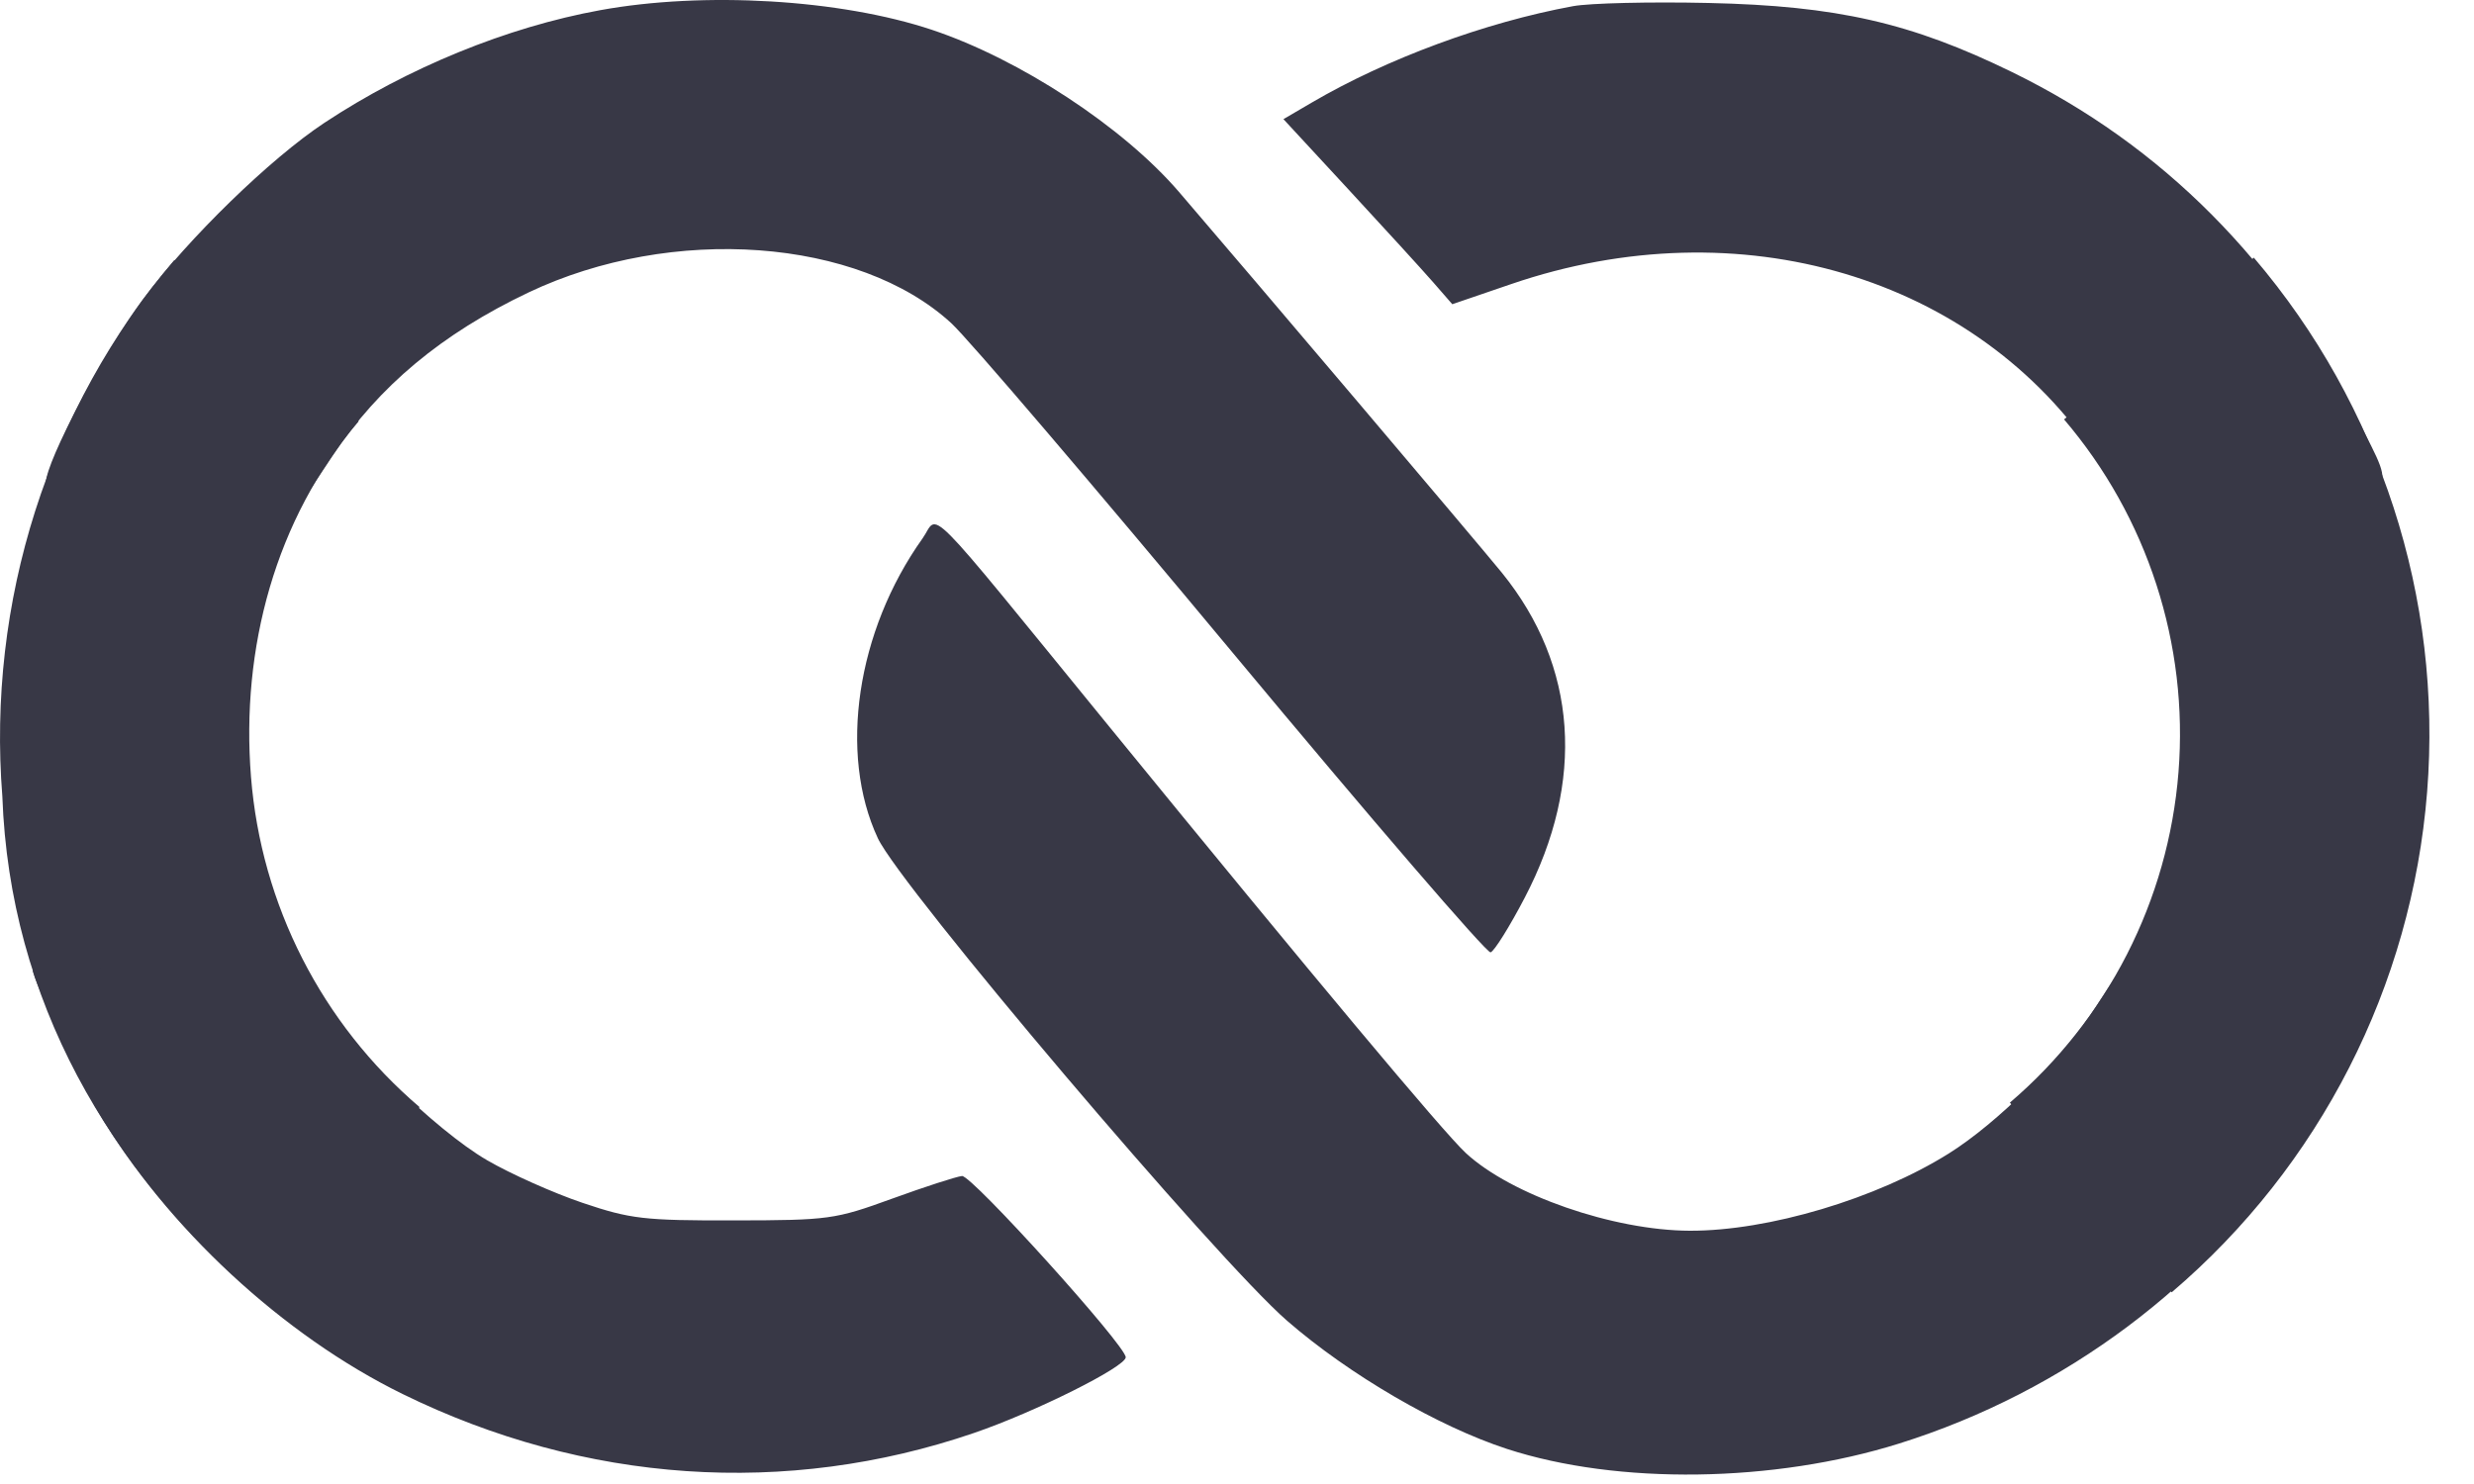
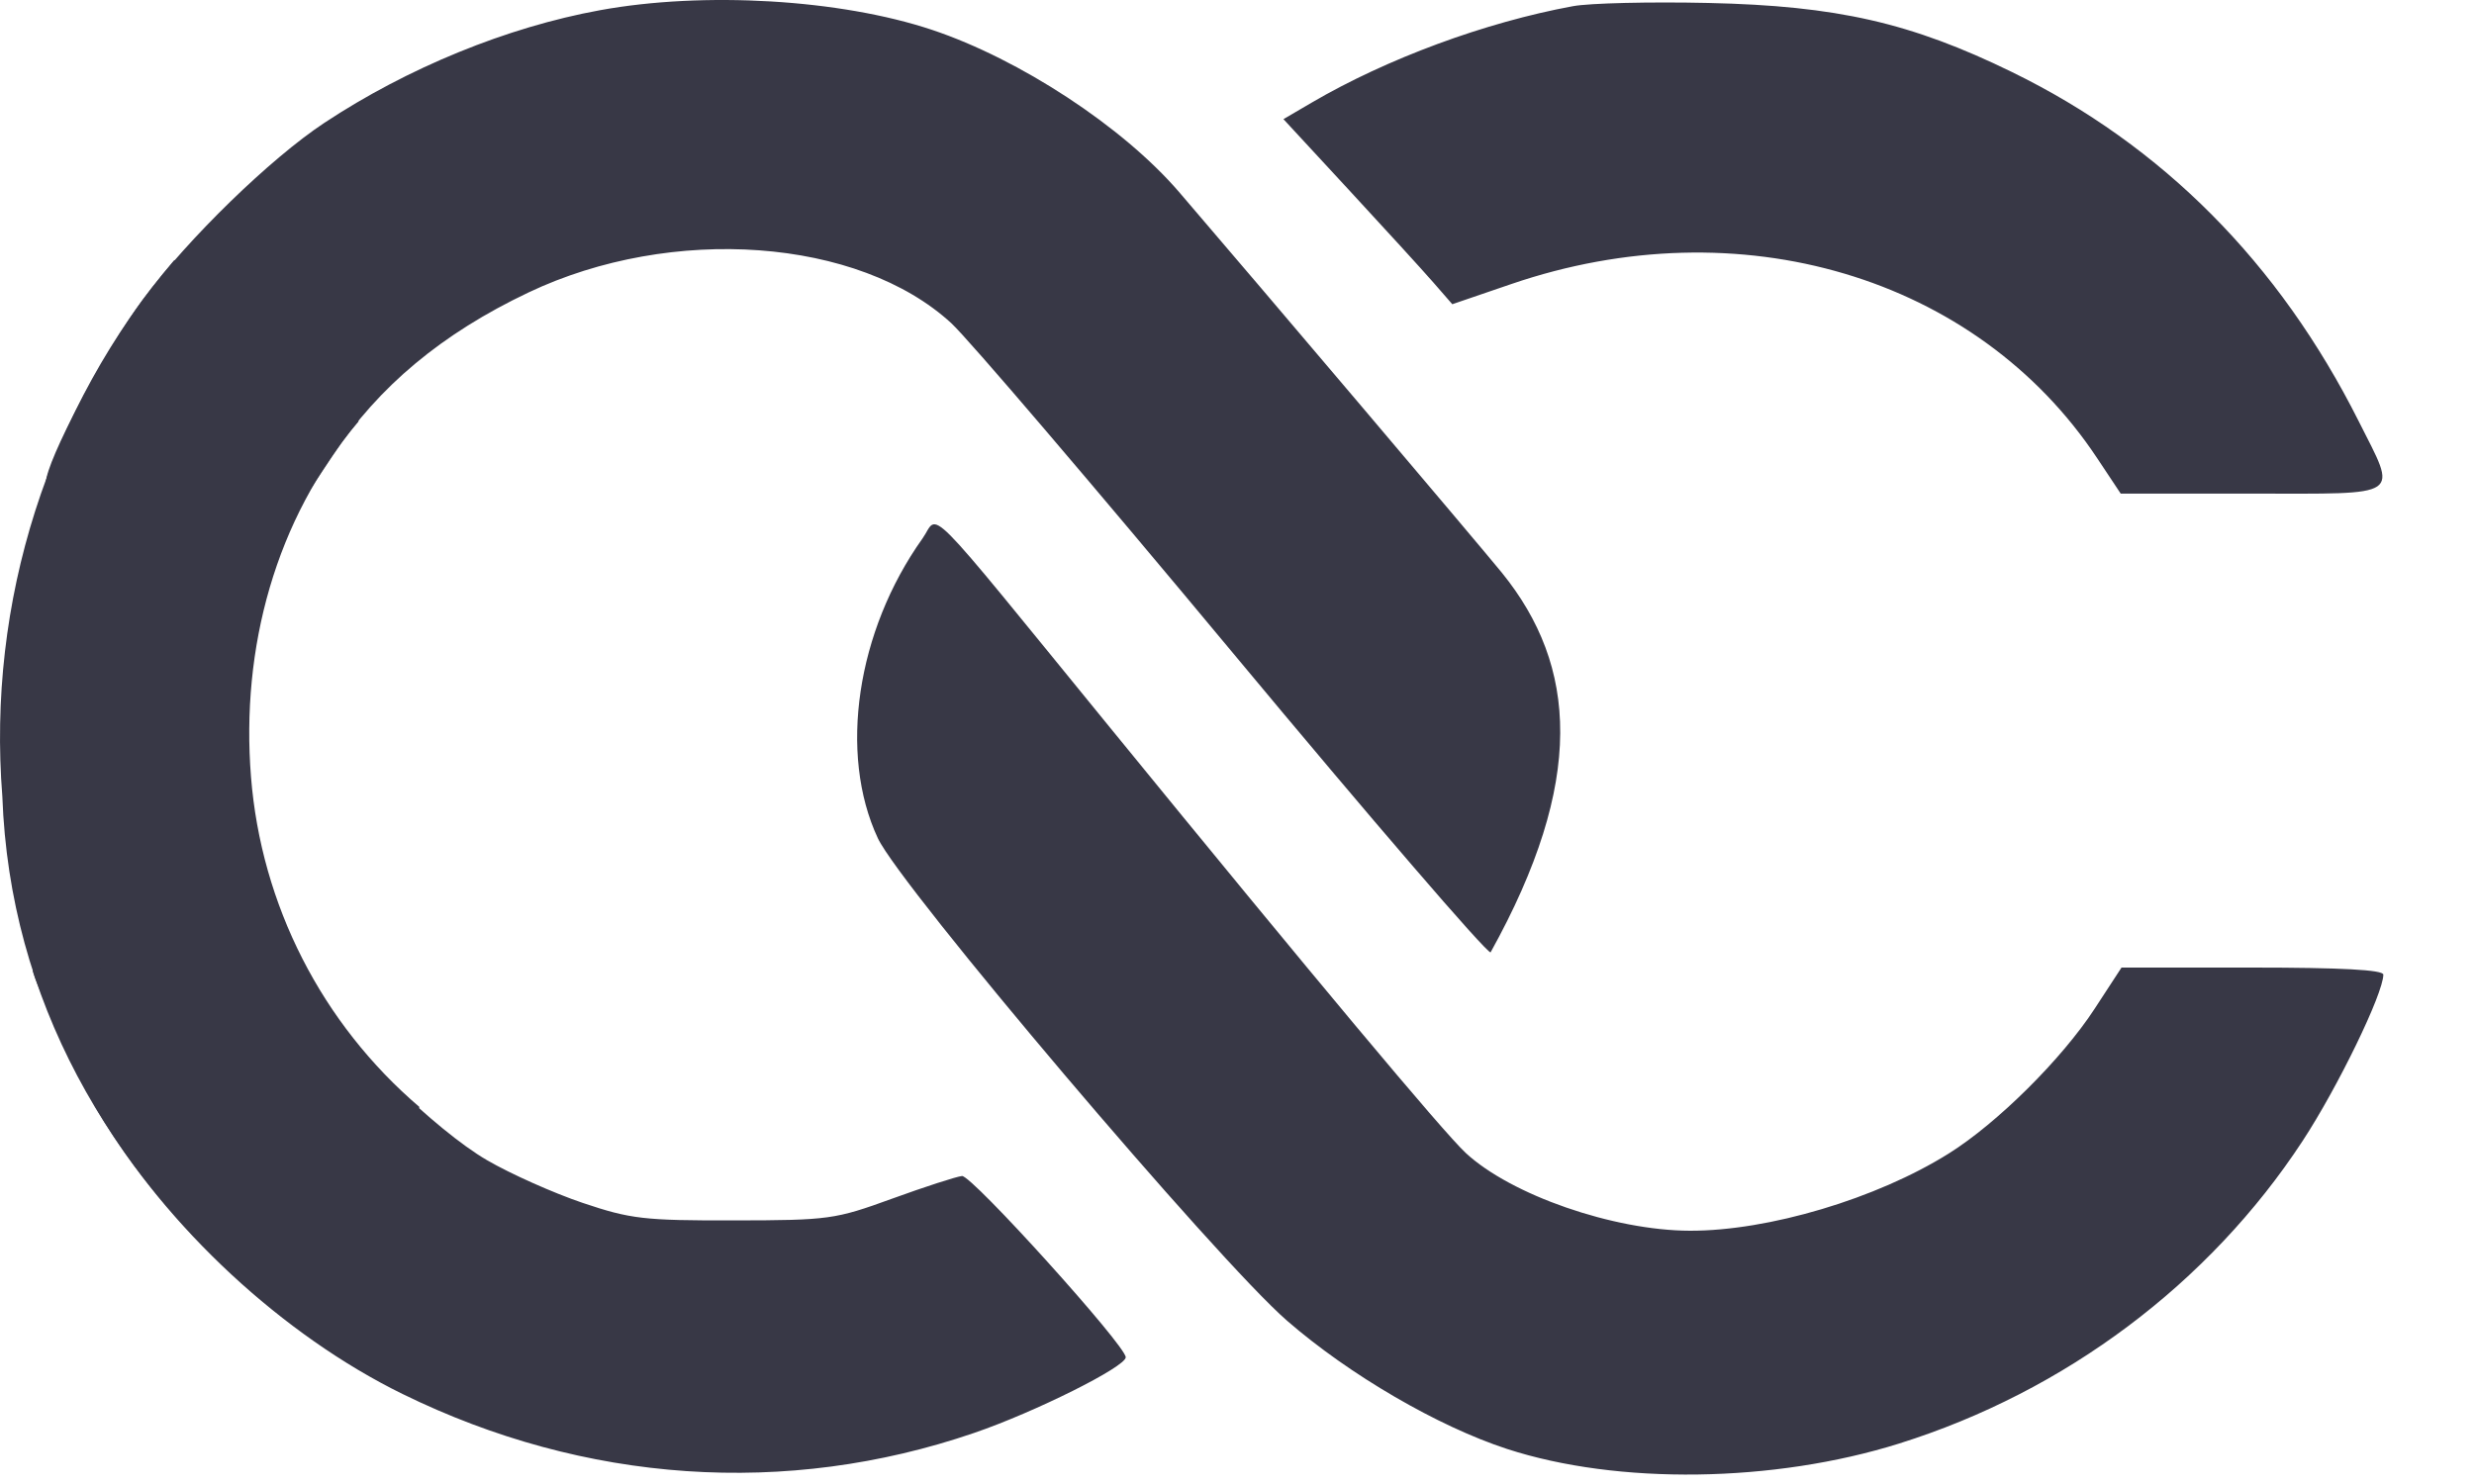
<svg xmlns="http://www.w3.org/2000/svg" width="40" height="24" viewBox="0 0 40 24" fill="none">
  <path d="M4.167 20.973C1.772 18.93 0.157 16.181 0.038 12.881C-0.211 9.742 0.776 6.6 2.819 4.205L5.799 6.813C4.45 8.395 3.893 10.49 4.058 12.562C4.222 14.634 5.203 16.556 6.784 17.905L4.167 20.973Z" fill="#383846" />
-   <path d="M35.112 20.9C37.508 18.857 38.993 15.946 39.242 12.808C39.491 9.67 38.483 6.562 36.44 4.167L33.372 6.783C34.721 8.365 35.386 10.417 35.222 12.489C35.058 14.561 34.077 16.483 32.496 17.832L35.112 20.9Z" fill="#383846" />
-   <path fill-rule="evenodd" clip-rule="evenodd" d="M9.702 0.165C8.198 0.439 6.591 1.096 5.244 1.987C4.371 2.564 3.051 3.848 2.317 4.833C1.689 5.676 0.743 7.46 0.743 7.802C0.743 7.966 0.937 7.983 2.857 7.983H4.971L5.375 7.375C6.124 6.246 7.145 5.395 8.545 4.73C10.866 3.627 13.885 3.848 15.383 5.229C15.657 5.481 17.706 7.882 19.936 10.563C22.167 13.245 24.041 15.422 24.1 15.402C24.16 15.383 24.408 14.985 24.652 14.518C25.636 12.633 25.505 10.771 24.283 9.263C23.934 8.832 20.267 4.506 19.062 3.104C18.157 2.051 16.488 0.956 15.067 0.482C13.585 -0.012 11.382 -0.142 9.702 0.165ZM25.432 0.1C24.015 0.36 22.421 0.949 21.207 1.66L20.751 1.927L21.804 3.066C22.383 3.692 22.997 4.365 23.169 4.562L23.481 4.92L24.434 4.594C28.122 3.331 31.955 4.469 33.906 7.408L34.288 7.983H36.411C38.883 7.983 38.764 8.064 38.134 6.809C36.85 4.254 34.964 2.354 32.532 1.166C30.896 0.367 29.7 0.094 27.623 0.048C26.686 0.027 25.7 0.05 25.432 0.1ZM14.914 8.71C13.849 10.206 13.554 12.187 14.193 13.556C14.562 14.344 19.674 20.375 20.811 21.361C21.818 22.235 23.25 23.069 24.366 23.433C26.157 24.016 28.68 23.981 30.707 23.345C33.39 22.504 35.719 20.756 37.229 18.452C37.799 17.582 38.534 16.066 38.534 15.762C38.534 15.685 37.85 15.648 36.418 15.648H34.301L33.867 16.313C33.335 17.129 32.292 18.164 31.508 18.655C30.342 19.386 28.591 19.908 27.321 19.904C26.084 19.9 24.43 19.325 23.698 18.646C23.332 18.305 21.241 15.805 17.943 11.762C14.846 7.967 15.194 8.318 14.914 8.71ZM0.53 15.691C0.53 15.829 1.299 17.493 1.589 17.982C2.698 19.855 4.575 21.596 6.508 22.544C9.456 23.991 12.715 24.213 15.747 23.175C16.733 22.838 18.202 22.104 18.201 21.95C18.199 21.759 15.711 19.003 15.554 19.019C15.459 19.029 14.95 19.194 14.422 19.386C13.501 19.721 13.403 19.735 11.868 19.737C10.411 19.74 10.196 19.715 9.419 19.453C8.951 19.295 8.256 18.985 7.876 18.764C7.033 18.275 5.574 16.844 5.213 16.153L4.948 15.648H2.739C1.524 15.648 0.53 15.668 0.53 15.691Z" fill="#383846" />
+   <path fill-rule="evenodd" clip-rule="evenodd" d="M9.702 0.165C8.198 0.439 6.591 1.096 5.244 1.987C4.371 2.564 3.051 3.848 2.317 4.833C1.689 5.676 0.743 7.46 0.743 7.802C0.743 7.966 0.937 7.983 2.857 7.983H4.971L5.375 7.375C6.124 6.246 7.145 5.395 8.545 4.73C10.866 3.627 13.885 3.848 15.383 5.229C15.657 5.481 17.706 7.882 19.936 10.563C22.167 13.245 24.041 15.422 24.1 15.402C25.636 12.633 25.505 10.771 24.283 9.263C23.934 8.832 20.267 4.506 19.062 3.104C18.157 2.051 16.488 0.956 15.067 0.482C13.585 -0.012 11.382 -0.142 9.702 0.165ZM25.432 0.1C24.015 0.36 22.421 0.949 21.207 1.66L20.751 1.927L21.804 3.066C22.383 3.692 22.997 4.365 23.169 4.562L23.481 4.92L24.434 4.594C28.122 3.331 31.955 4.469 33.906 7.408L34.288 7.983H36.411C38.883 7.983 38.764 8.064 38.134 6.809C36.85 4.254 34.964 2.354 32.532 1.166C30.896 0.367 29.7 0.094 27.623 0.048C26.686 0.027 25.7 0.05 25.432 0.1ZM14.914 8.71C13.849 10.206 13.554 12.187 14.193 13.556C14.562 14.344 19.674 20.375 20.811 21.361C21.818 22.235 23.25 23.069 24.366 23.433C26.157 24.016 28.68 23.981 30.707 23.345C33.39 22.504 35.719 20.756 37.229 18.452C37.799 17.582 38.534 16.066 38.534 15.762C38.534 15.685 37.85 15.648 36.418 15.648H34.301L33.867 16.313C33.335 17.129 32.292 18.164 31.508 18.655C30.342 19.386 28.591 19.908 27.321 19.904C26.084 19.9 24.43 19.325 23.698 18.646C23.332 18.305 21.241 15.805 17.943 11.762C14.846 7.967 15.194 8.318 14.914 8.71ZM0.53 15.691C0.53 15.829 1.299 17.493 1.589 17.982C2.698 19.855 4.575 21.596 6.508 22.544C9.456 23.991 12.715 24.213 15.747 23.175C16.733 22.838 18.202 22.104 18.201 21.95C18.199 21.759 15.711 19.003 15.554 19.019C15.459 19.029 14.95 19.194 14.422 19.386C13.501 19.721 13.403 19.735 11.868 19.737C10.411 19.74 10.196 19.715 9.419 19.453C8.951 19.295 8.256 18.985 7.876 18.764C7.033 18.275 5.574 16.844 5.213 16.153L4.948 15.648H2.739C1.524 15.648 0.53 15.668 0.53 15.691Z" fill="#383846" />
</svg>